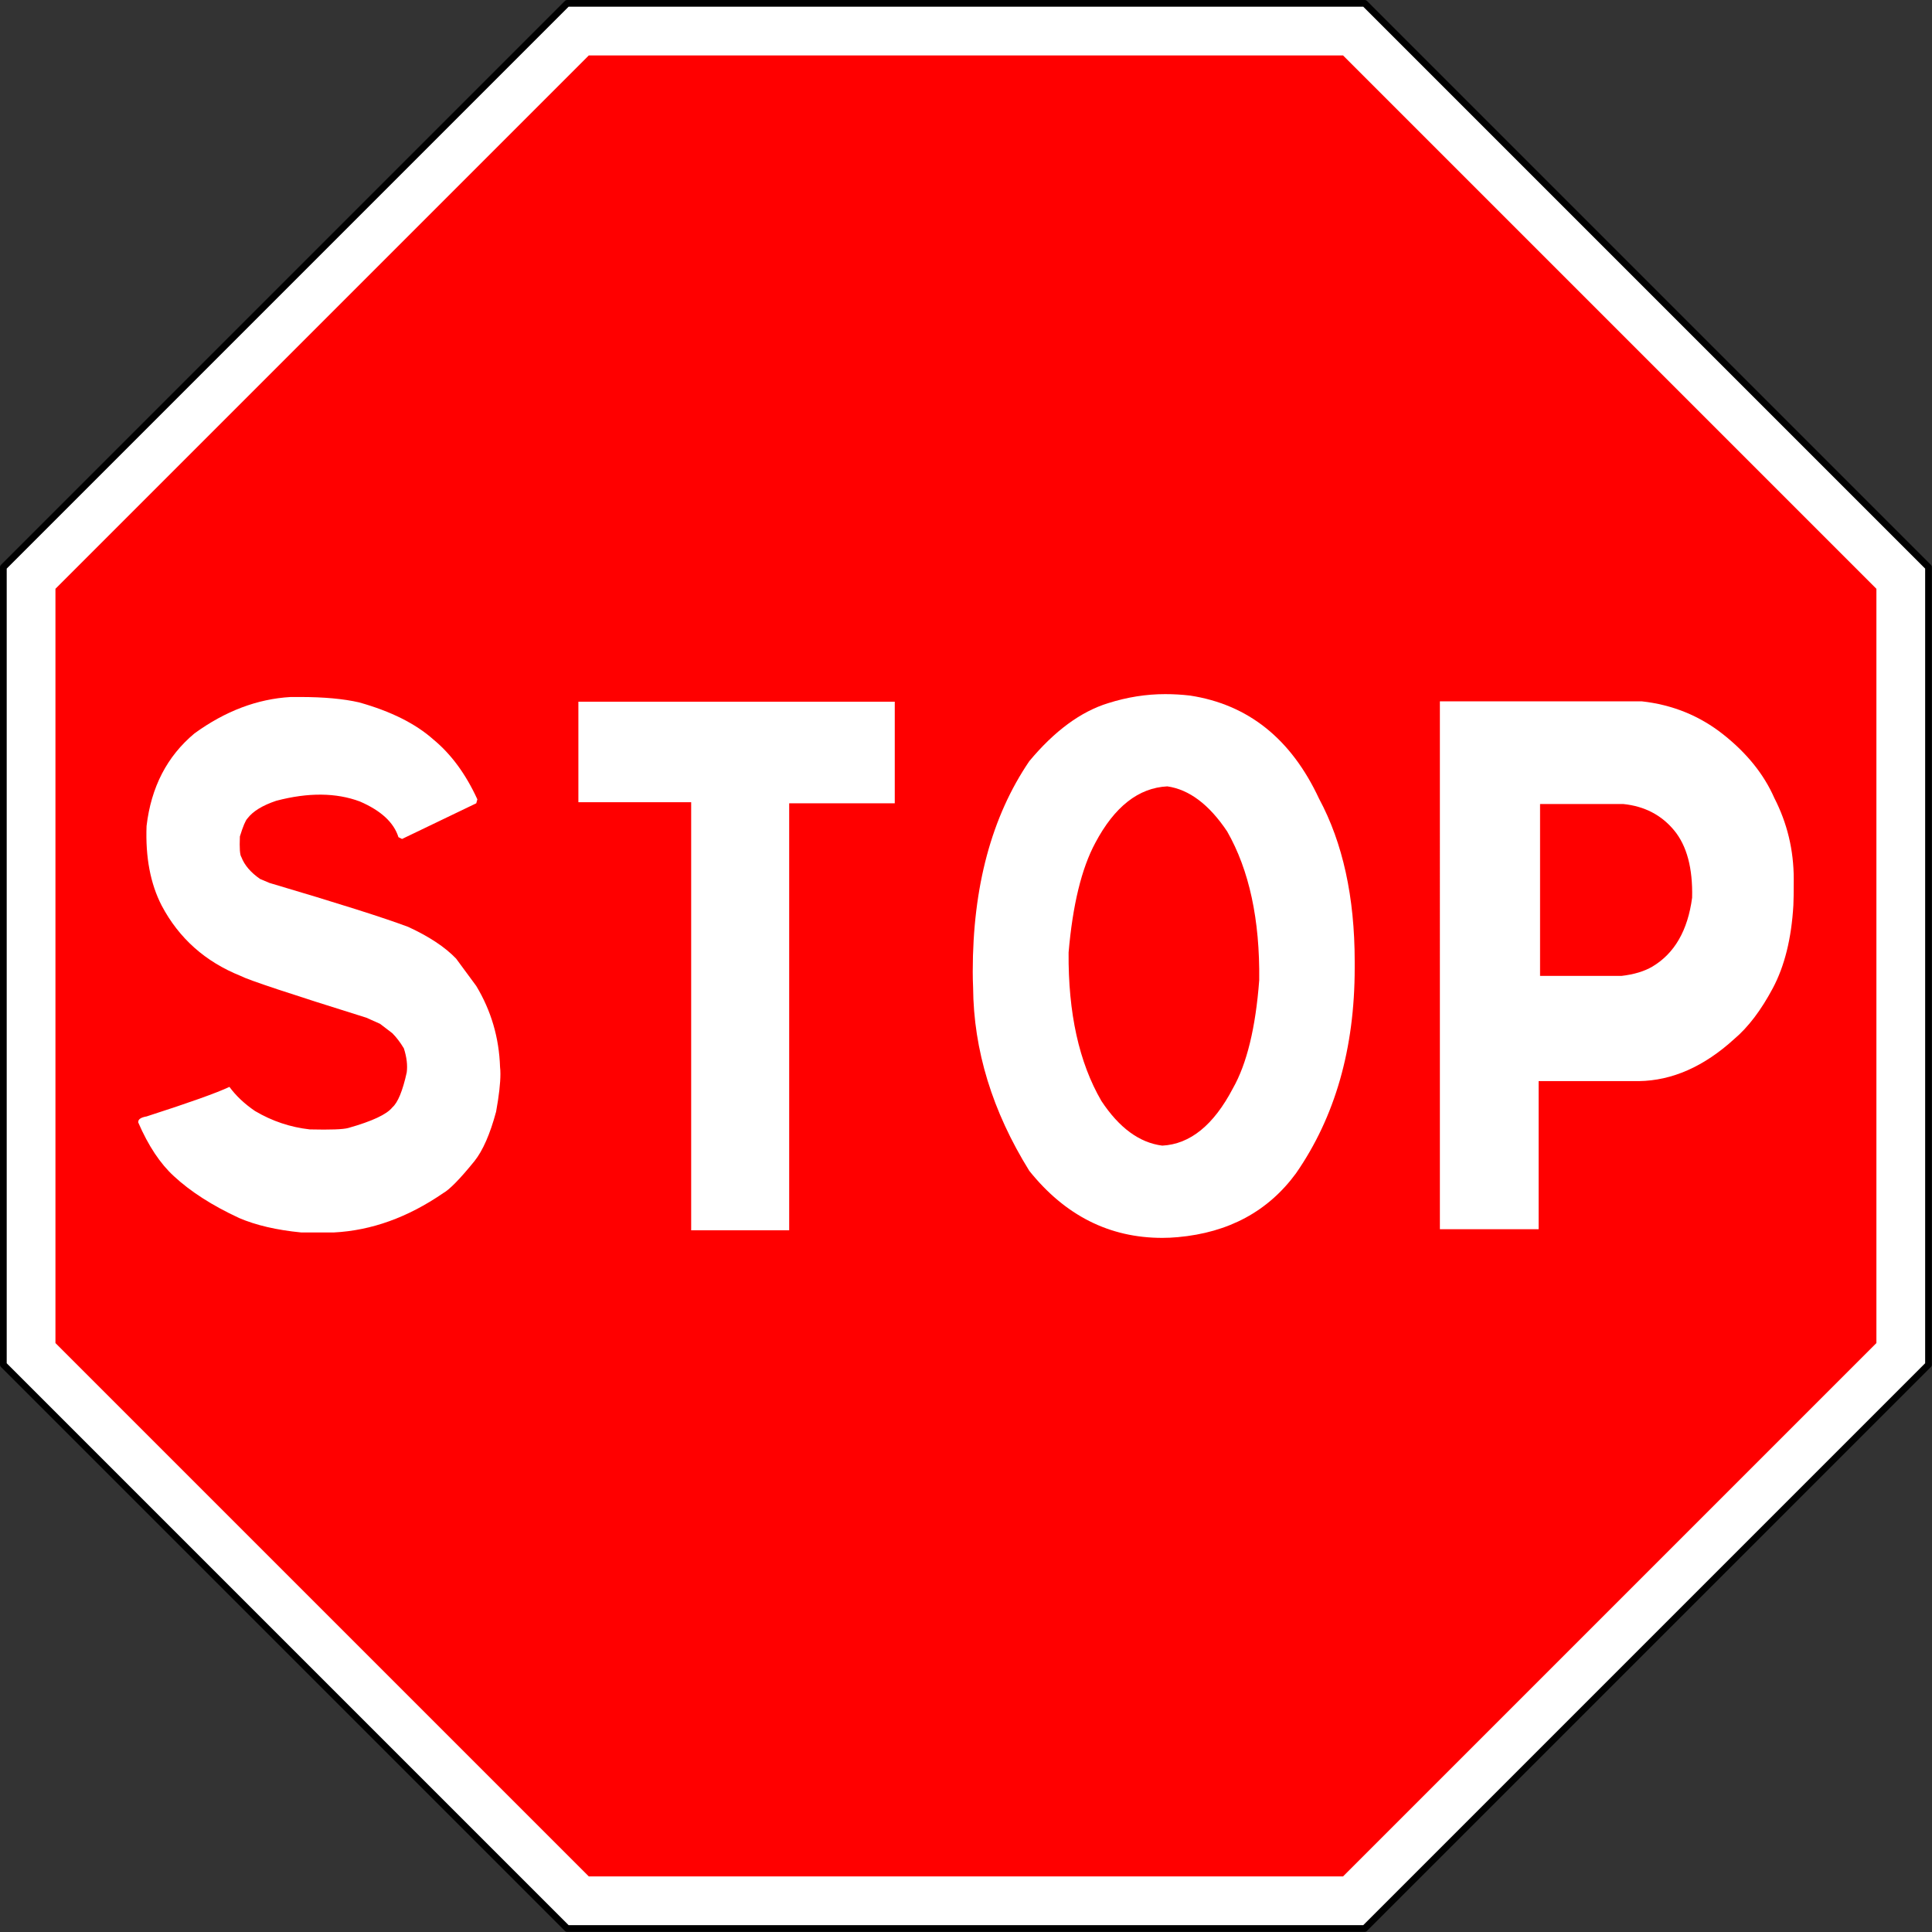
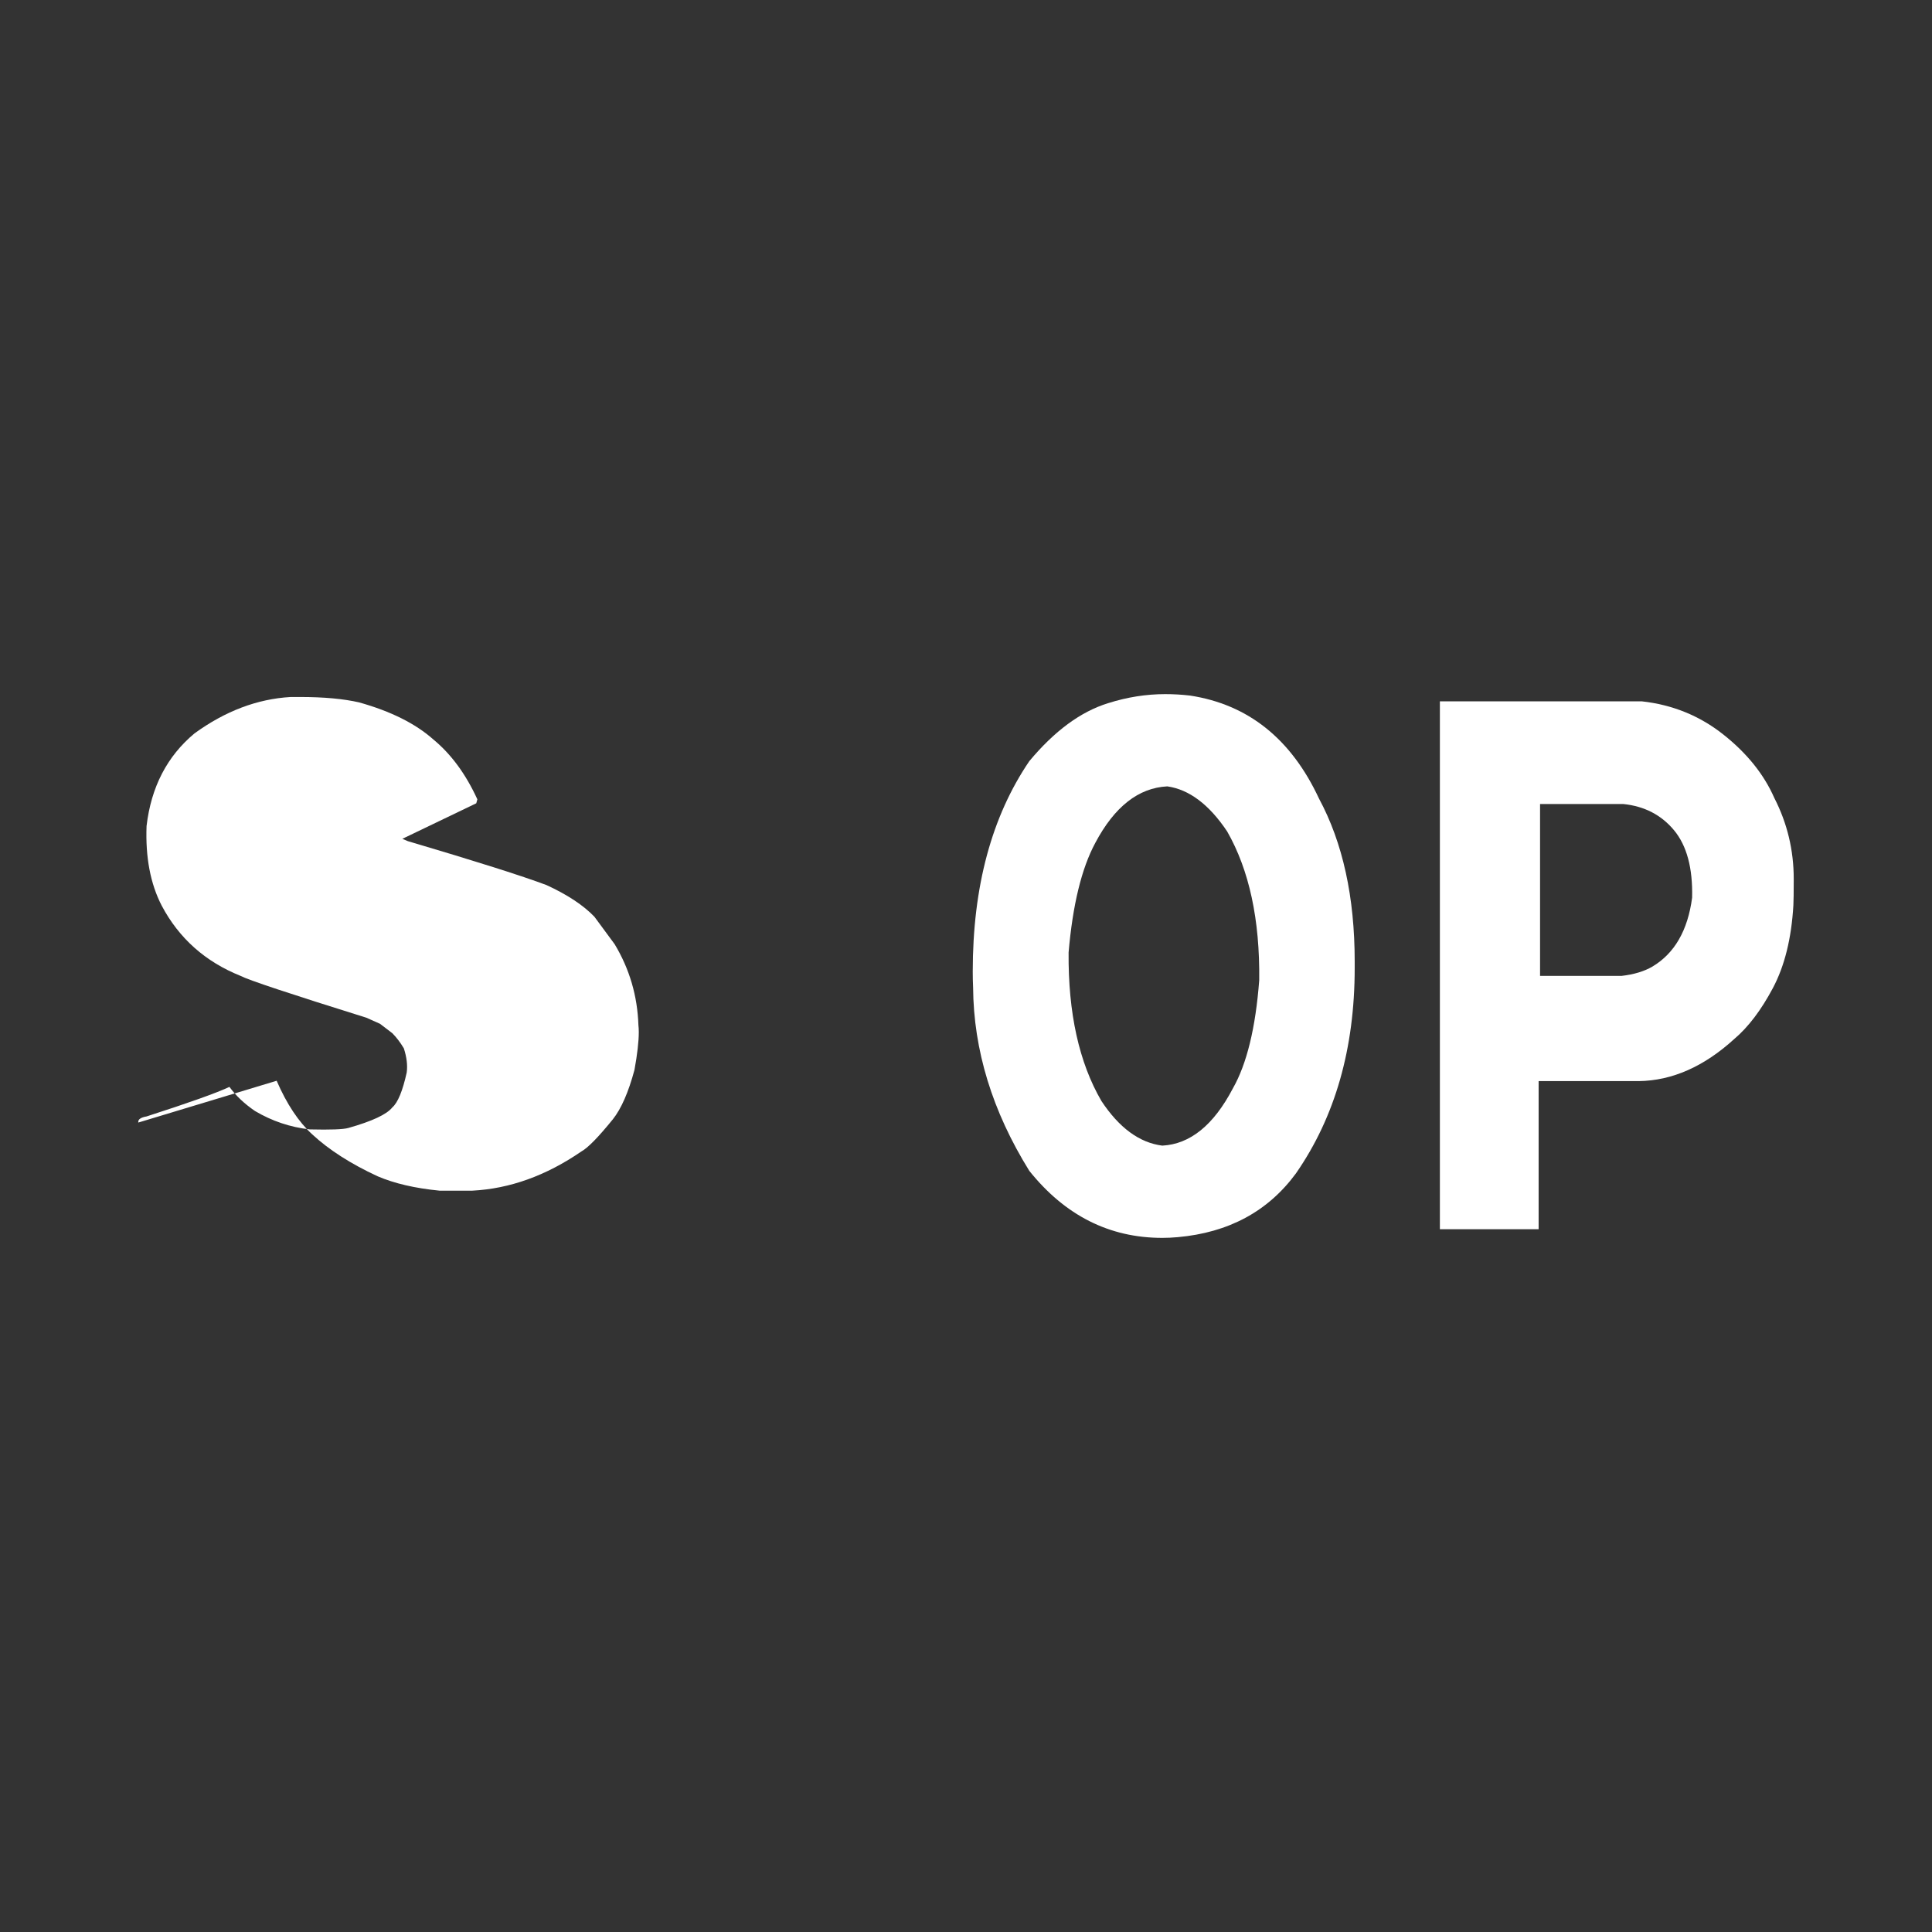
<svg xmlns="http://www.w3.org/2000/svg" xmlns:ns1="http://www.inkscape.org/namespaces/inkscape" xmlns:ns2="http://sodipodi.sourceforge.net/DTD/sodipodi-0.dtd" version="1.1" id="svg2" ns1:version="0.48.1 " ns2:docname="AB4.svg" x="0px" y="0px" width="576" height="576" viewBox="0 0 576 576" xml:space="preserve" ns1:export-filename="C:\Documents and Settings\bertrand.bouteilles\Bureau\Panneaux\A - Route\2_intersection-priorite\AB4.png" ns1:export-xdpi="150" ns1:export-ydpi="150">
  <rect x="0" y="0" width="576" height="576" fill="#333333" stroke="none" />
  <defs id="defs12">
	
	
	
	
	
</defs>
  <ns2:namedview id="namedview18" ns1:window-maximized="1" gridtolerance="10" fit-margin-left="0" borderopacity="1" showgrid="false" guidetolerance="10" bordercolor="#666666" ns1:cy="223.24418" fit-margin-top="-2.7755576e-017" pagecolor="#ffffff" ns1:zoom="0.91562529" objecttolerance="10" ns1:cx="576.93684" ns1:pageopacity="0" ns1:pageshadow="2" ns1:window-width="1920" ns1:window-height="1174" fit-margin-right="0" ns1:current-layer="svg2" ns1:window-y="-4" ns1:window-x="1276" fit-margin-bottom="0">
	</ns2:namedview>
-   <polygon id="polygon6" style="fill:#ffffff;stroke:#000000;stroke-width:2;stroke-linecap:round;stroke-linejoin:round;stroke-miterlimit:4;stroke-dasharray:none" points="169.907,1.803 1.798,169.912 1.798,407.652 169.907,575.76 407.648,575.76 575.755,407.652 575.755,169.912 407.648,1.803 " transform="matrix(1,0,0,1,-0.798,-0.803)" />
-   <polygon id="polygon8" style="fill:#ff0000" points="176.34,17.335 17.33,176.345 17.33,401.219 176.34,560.229 401.214,560.229 560.224,401.219 560.224,176.345 401.214,17.335 " transform="matrix(1,0,0,1,-0.799,-0.804)" />
  <g id="g3762" transform="translate(7.549,24.364)">
-     <path id="path10" ns1:connector-curvature="0" style="fill:#ffffff" d="m 33.674,310.313 v -0.215 c 0,-0.787 0.822,-1.324 2.471,-1.611 12.677,-4.082 20.912,-7.019 24.709,-8.81 1.935,2.65 4.476,5.049 7.628,7.198 5.084,3.008 10.528,4.834 16.329,5.479 6.158,0.146 9.991,0 11.495,-0.43 7.091,-2.004 11.458,-4.045 13.105,-6.123 1.646,-1.432 3.078,-4.904 4.298,-10.421 0.284,-2.148 0,-4.547 -0.859,-7.198 -1.074,-1.789 -2.221,-3.293 -3.438,-4.512 l -3.651,-2.793 -4.082,-1.826 C 78.973,271.96 66.476,267.808 64.185,266.589 53.657,262.364 45.815,255.381 40.659,245.64 c -3.366,-6.516 -4.87,-14.431 -4.512,-23.742 1.359,-11.603 6.123,-20.805 14.288,-27.609 9.167,-6.66 18.728,-10.276 28.684,-10.851 h 2.793 c 7.092,0 12.962,0.537 17.618,1.611 9.454,2.65 16.829,6.338 22.131,11.065 5.299,4.369 9.669,10.314 13.106,17.833 l -0.322,1.182 -22.131,10.636 -1.074,-0.537 c -1.36,-4.367 -5.192,-7.913 -11.495,-10.636 -7.091,-2.647 -15.398,-2.721 -24.924,-0.215 -4.082,1.361 -6.947,3.115 -8.595,5.264 -0.574,0.574 -1.326,2.363 -2.256,5.371 -0.146,3.51 0,5.551 0.43,6.123 0.93,2.436 2.793,4.619 5.586,6.553 l 2.793,1.182 c 20.34,6.016 34.126,10.386 41.36,13.106 6.229,2.865 10.993,6.016 14.288,9.454 l 6.016,8.165 c 4.439,7.378 6.804,15.435 7.091,24.172 0.07,0.574 0.107,1.254 0.107,2.041 0,2.793 -0.43,6.553 -1.289,11.28 -1.791,6.66 -3.939,11.567 -6.445,14.718 -4.297,5.301 -7.413,8.487 -9.347,9.563 -10.528,7.234 -21.379,11.136 -32.551,11.71 h -9.776 c -7.306,-0.716 -13.466,-2.148 -18.478,-4.298 -8.022,-3.723 -14.503,-7.878 -19.444,-12.462 -4.083,-3.723 -7.629,-9.06 -10.637,-16.007 l 0,0 z" />
-     <path id="path12" ns1:connector-curvature="0" style="fill:#ffffff" d="m 259.213,184.835 v 30.295 H 227.736 V 342.435 H 198.514 V 214.808 h -33.626 v -29.973 h 94.324 l 0,0 z" />
+     <path id="path10" ns1:connector-curvature="0" style="fill:#ffffff" d="m 33.674,310.313 v -0.215 c 0,-0.787 0.822,-1.324 2.471,-1.611 12.677,-4.082 20.912,-7.019 24.709,-8.81 1.935,2.65 4.476,5.049 7.628,7.198 5.084,3.008 10.528,4.834 16.329,5.479 6.158,0.146 9.991,0 11.495,-0.43 7.091,-2.004 11.458,-4.045 13.105,-6.123 1.646,-1.432 3.078,-4.904 4.298,-10.421 0.284,-2.148 0,-4.547 -0.859,-7.198 -1.074,-1.789 -2.221,-3.293 -3.438,-4.512 l -3.651,-2.793 -4.082,-1.826 C 78.973,271.96 66.476,267.808 64.185,266.589 53.657,262.364 45.815,255.381 40.659,245.64 c -3.366,-6.516 -4.87,-14.431 -4.512,-23.742 1.359,-11.603 6.123,-20.805 14.288,-27.609 9.167,-6.66 18.728,-10.276 28.684,-10.851 h 2.793 c 7.092,0 12.962,0.537 17.618,1.611 9.454,2.65 16.829,6.338 22.131,11.065 5.299,4.369 9.669,10.314 13.106,17.833 l -0.322,1.182 -22.131,10.636 -1.074,-0.537 l 2.793,1.182 c 20.34,6.016 34.126,10.386 41.36,13.106 6.229,2.865 10.993,6.016 14.288,9.454 l 6.016,8.165 c 4.439,7.378 6.804,15.435 7.091,24.172 0.07,0.574 0.107,1.254 0.107,2.041 0,2.793 -0.43,6.553 -1.289,11.28 -1.791,6.66 -3.939,11.567 -6.445,14.718 -4.297,5.301 -7.413,8.487 -9.347,9.563 -10.528,7.234 -21.379,11.136 -32.551,11.71 h -9.776 c -7.306,-0.716 -13.466,-2.148 -18.478,-4.298 -8.022,-3.723 -14.503,-7.878 -19.444,-12.462 -4.083,-3.723 -7.629,-9.06 -10.637,-16.007 l 0,0 z" />
    <path id="path14" ns1:connector-curvature="0" style="fill:#ffffff" d="m 347.24,183.009 c 17.33,2.65 30.149,12.892 38.46,30.725 7.091,13.179 10.636,29.365 10.636,48.559 v 1.934 c 0,23.994 -5.838,44.405 -17.511,61.235 -8.311,11.316 -20.055,17.652 -35.237,19.016 -1.576,0.143 -3.115,0.215 -4.619,0.215 -15.757,0 -28.971,-6.66 -39.642,-19.981 -11.03,-17.761 -16.616,-35.989 -16.759,-54.682 -0.072,-1.574 -0.107,-3.15 -0.107,-4.728 0,-25.281 5.621,-46.194 16.866,-62.739 7.521,-9.024 15.361,-14.788 23.526,-17.296 5.656,-1.789 11.315,-2.686 16.975,-2.686 2.506,-0.001 4.977,0.144 7.413,0.429 l 0,0 z m -8.272,134.18 c 8.308,-0.43 15.325,-6.123 21.057,-17.081 4.152,-7.306 6.77,-18.048 7.844,-32.229 0.215,-18.048 -2.974,-32.836 -9.563,-44.368 -5.371,-8.021 -11.316,-12.497 -17.833,-13.429 -8.595,0.43 -15.757,6.053 -21.485,16.866 -4.082,7.593 -6.732,18.478 -7.95,32.658 -0.146,18.048 3.115,32.803 9.775,44.261 5.298,8.023 11.35,12.462 18.155,13.322 l 0,0 z" />
    <path id="path16" ns1:connector-curvature="0" style="fill:#ffffff" d="m 481.893,184.727 c 9.167,1.004 17.277,4.297 24.333,9.884 7.054,5.586 12.121,11.89 15.201,18.907 3.867,7.521 5.801,15.577 5.801,24.172 0,4.012 -0.037,6.625 -0.106,7.843 -0.574,9.884 -2.615,18.12 -6.123,24.709 -3.511,6.59 -7.344,11.64 -11.495,15.147 -9.024,8.236 -18.516,12.427 -28.47,12.568 h -29.864 v 44.152 h -29.437 V 184.727 h 60.16 z m -30.295,81.862 h 24.279 c 3.723,-0.43 6.803,-1.359 9.238,-2.793 6.588,-3.938 10.528,-10.778 11.817,-20.52 0.215,-8.81 -1.576,-15.505 -5.371,-20.09 -3.797,-4.582 -8.847,-7.198 -15.147,-7.843 h -24.816 v 51.245 l 0.001,0 z" />
  </g>
</svg>